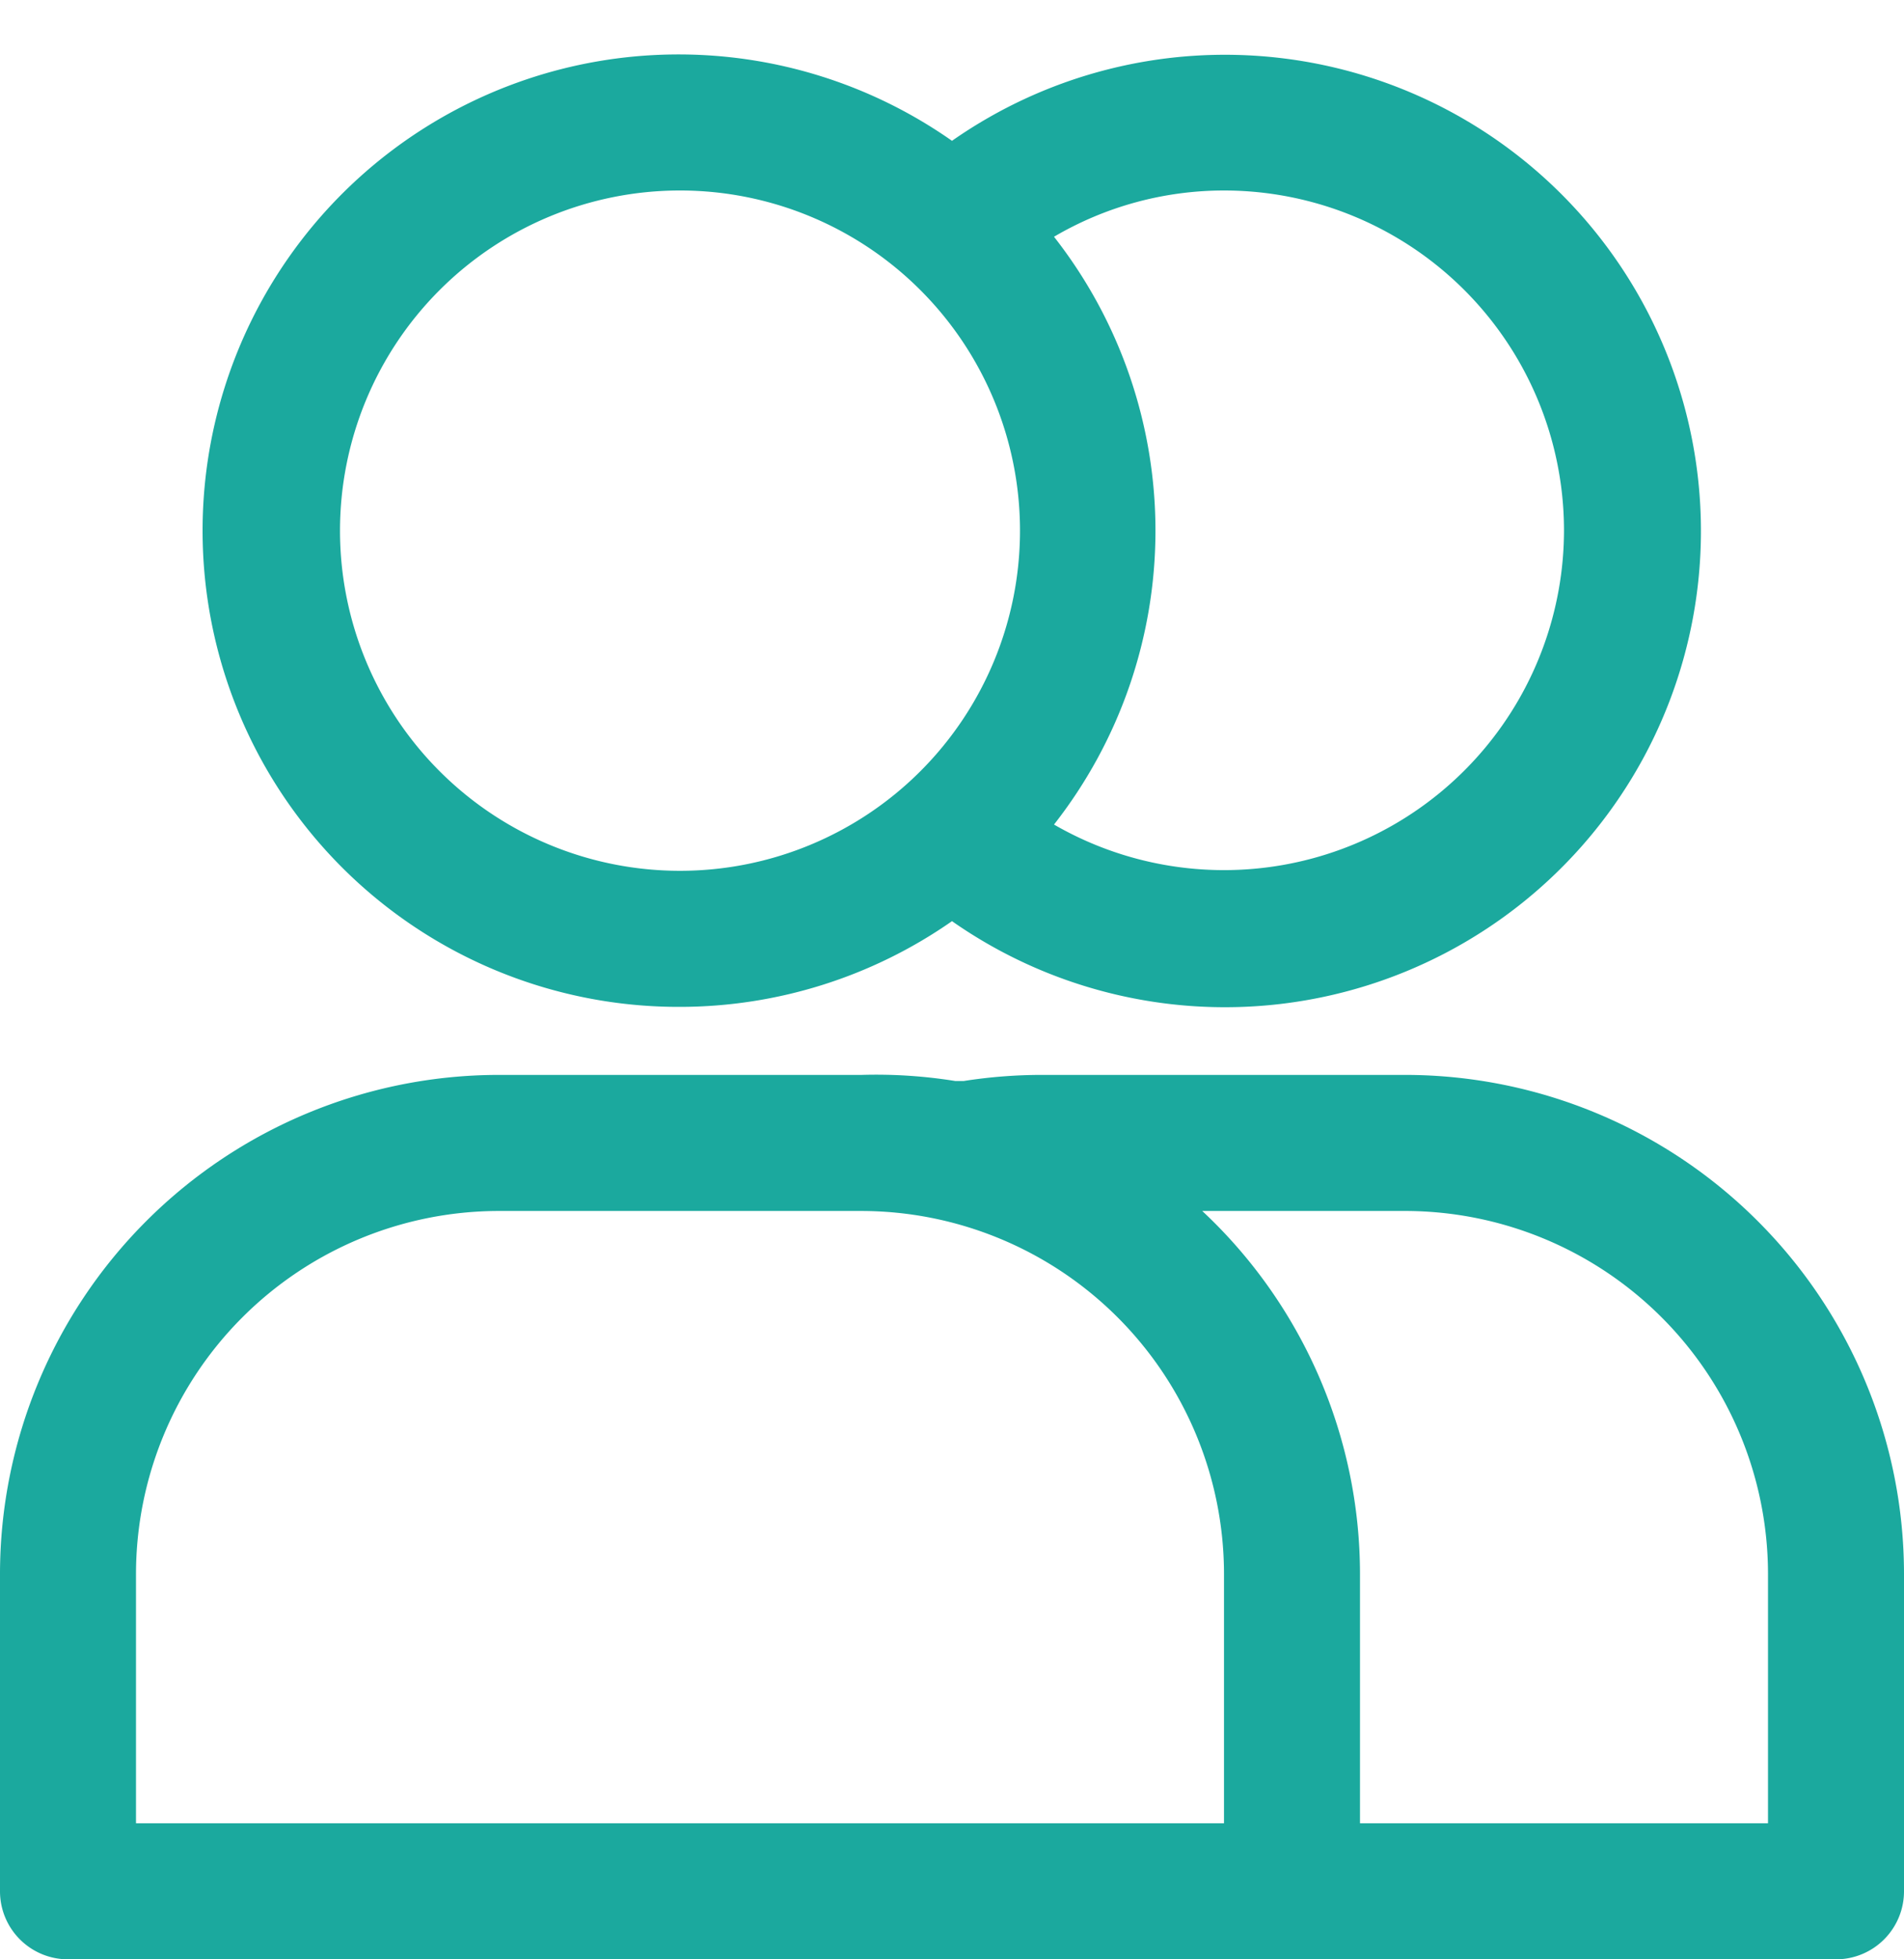
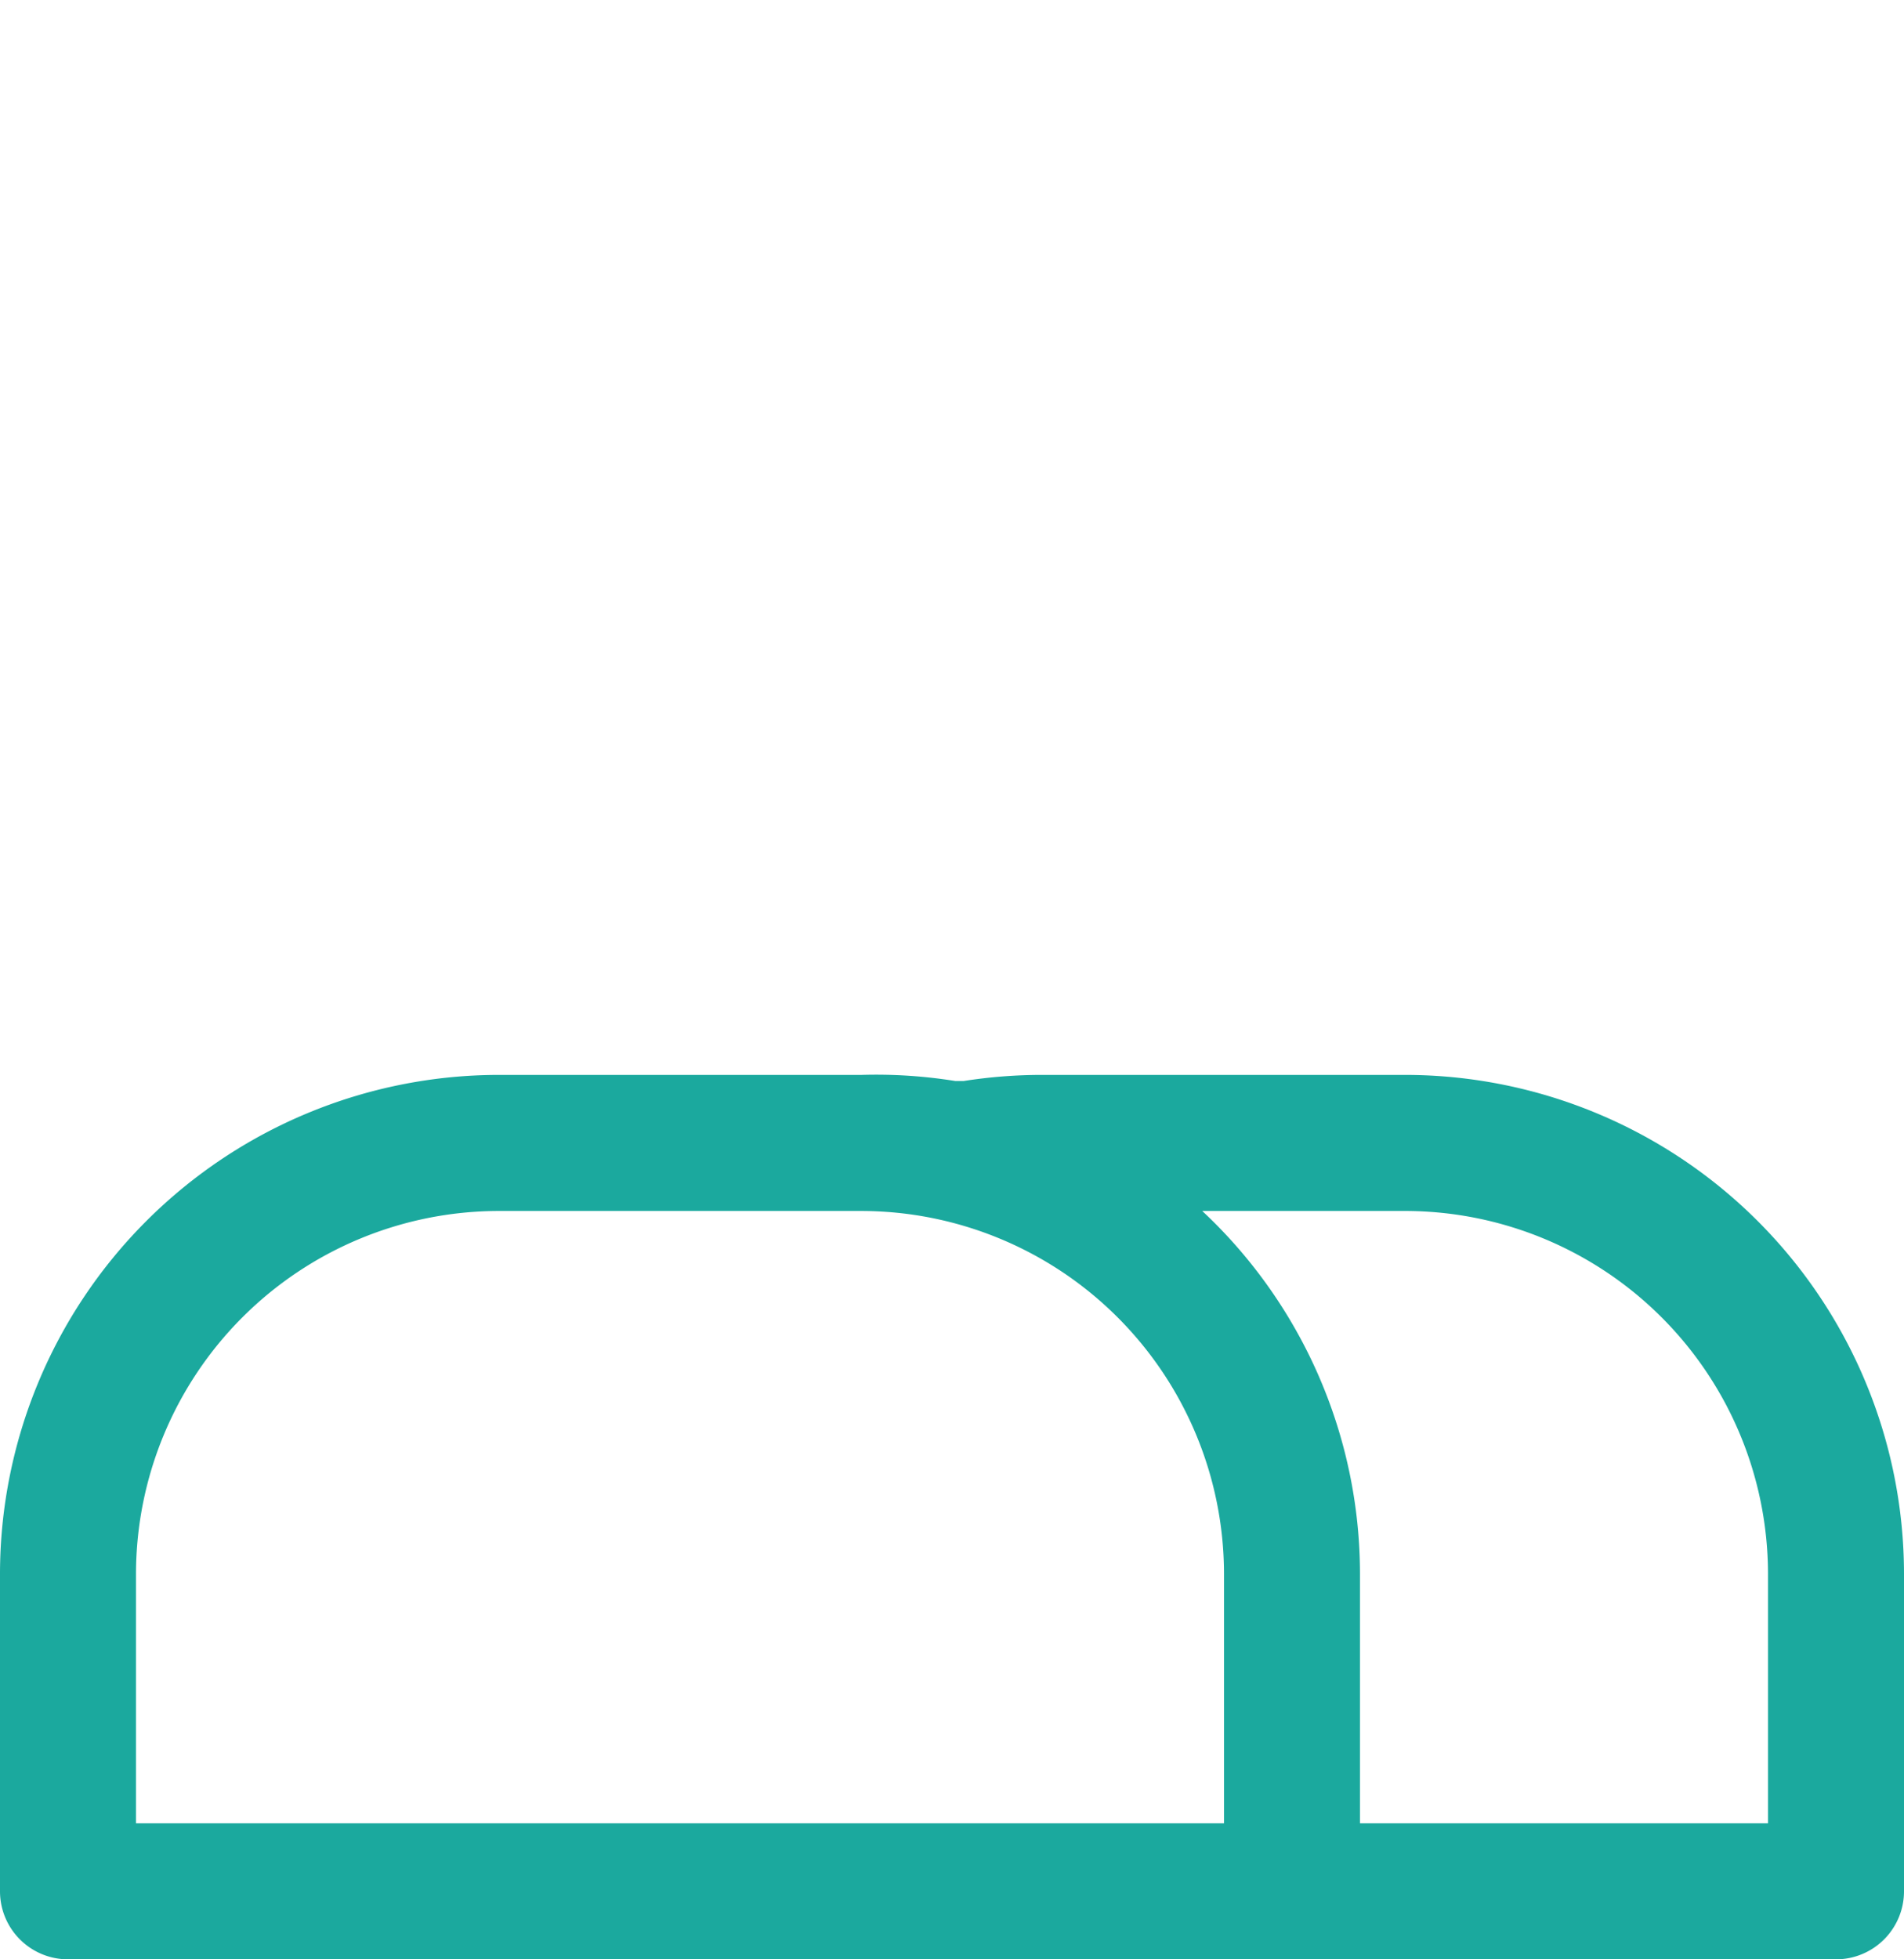
<svg xmlns="http://www.w3.org/2000/svg" fill="#1ba99e" height="28.8" preserveAspectRatio="xMidYMid meet" version="1" viewBox="2.0 1.2 28.0 28.8" width="28" zoomAndPan="magnify">
  <g id="change1_1">
-     <path d="M12,16a7,7,0,0,0,4-1.26A7,7,0,1,0,16,3.27,7,7,0,1,0,12,16ZM25,9a5,5,0,0,1-7.5,4.32,7,7,0,0,0,0-8.64A4.94,4.94,0,0,1,20,4,5,5,0,0,1,25,9ZM12,4A5,5,0,1,1,7,9,5,5,0,0,1,12,4Z" />
-   </g>
+     </g>
  <g id="change1_2">
    <path d="M22.67,17H17.33a7.43,7.43,0,0,0-1.16.09l-.12,0A7.33,7.33,0,0,0,14.67,17H9.33A7.34,7.34,0,0,0,2,24.33V29a1,1,0,0,0,1,1H29a1,1,0,0,0,1-1V24.33A7.34,7.34,0,0,0,22.67,17ZM4,24.33A5.34,5.34,0,0,1,9.33,19h5.33A5.34,5.34,0,0,1,20,24.33V28H4ZM28,28H22V24.33A7.31,7.31,0,0,0,19.68,19h3A5.34,5.34,0,0,1,28,24.33Z" />
  </g>
</svg>